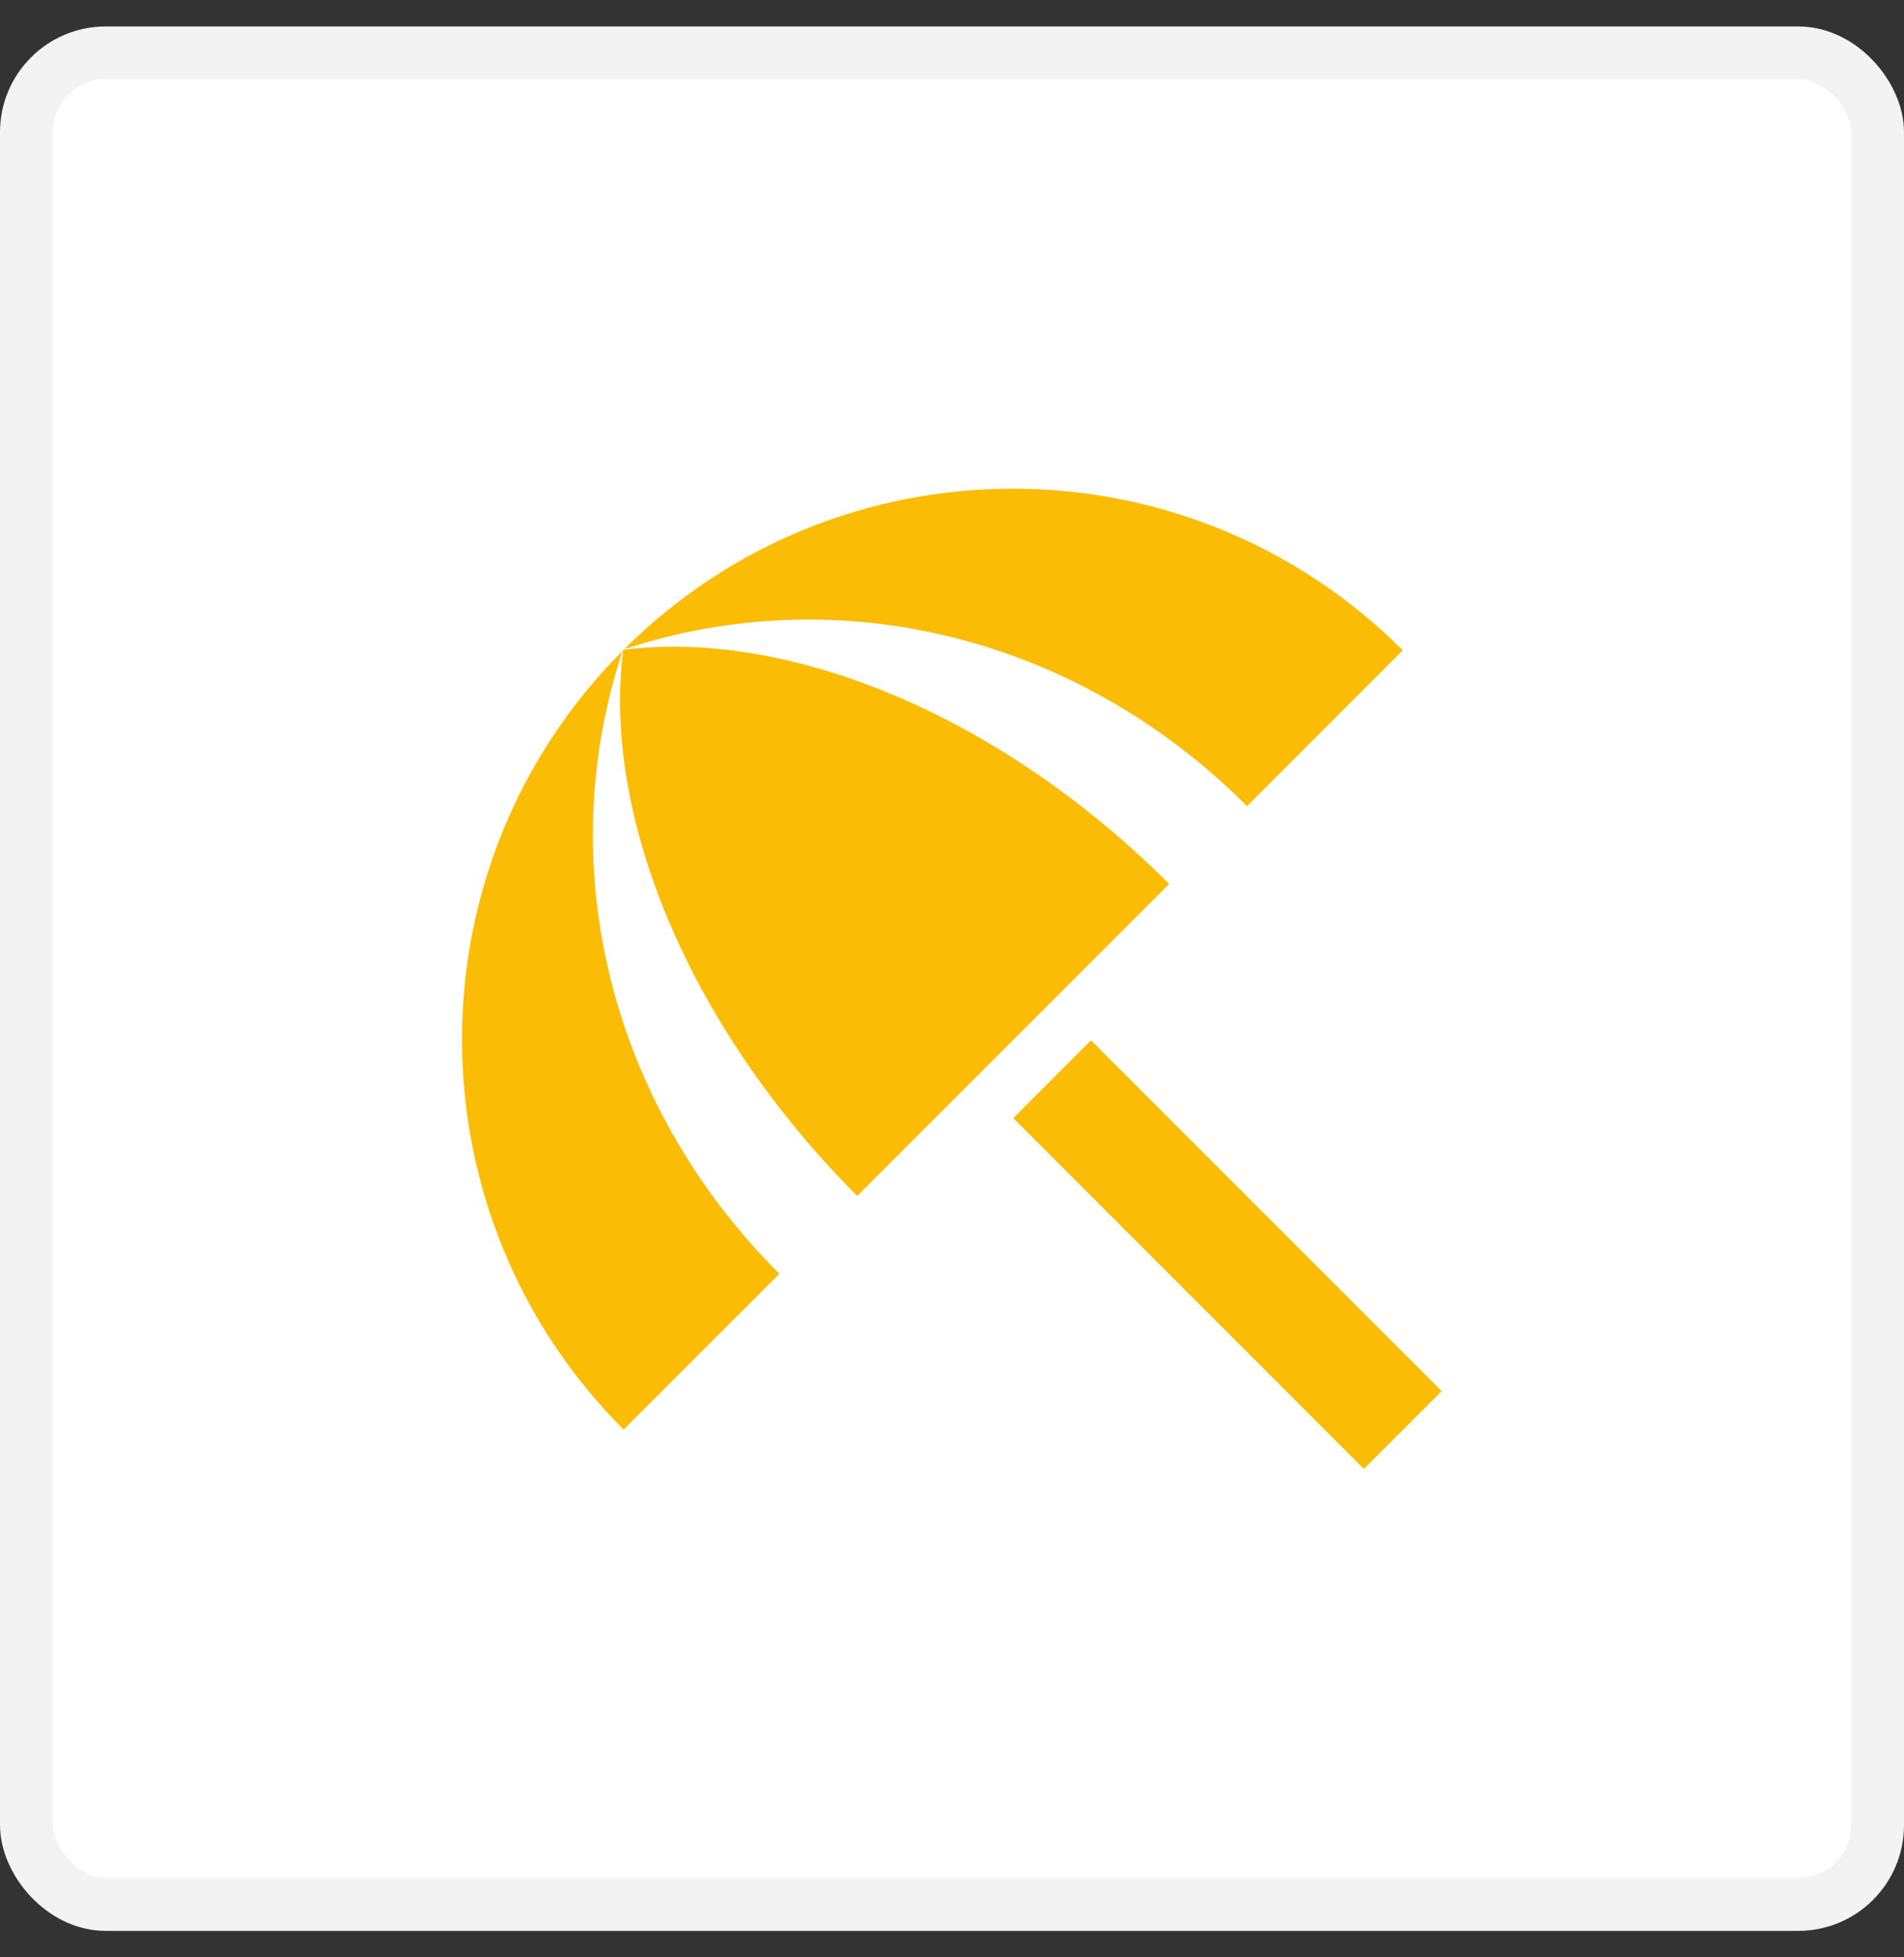
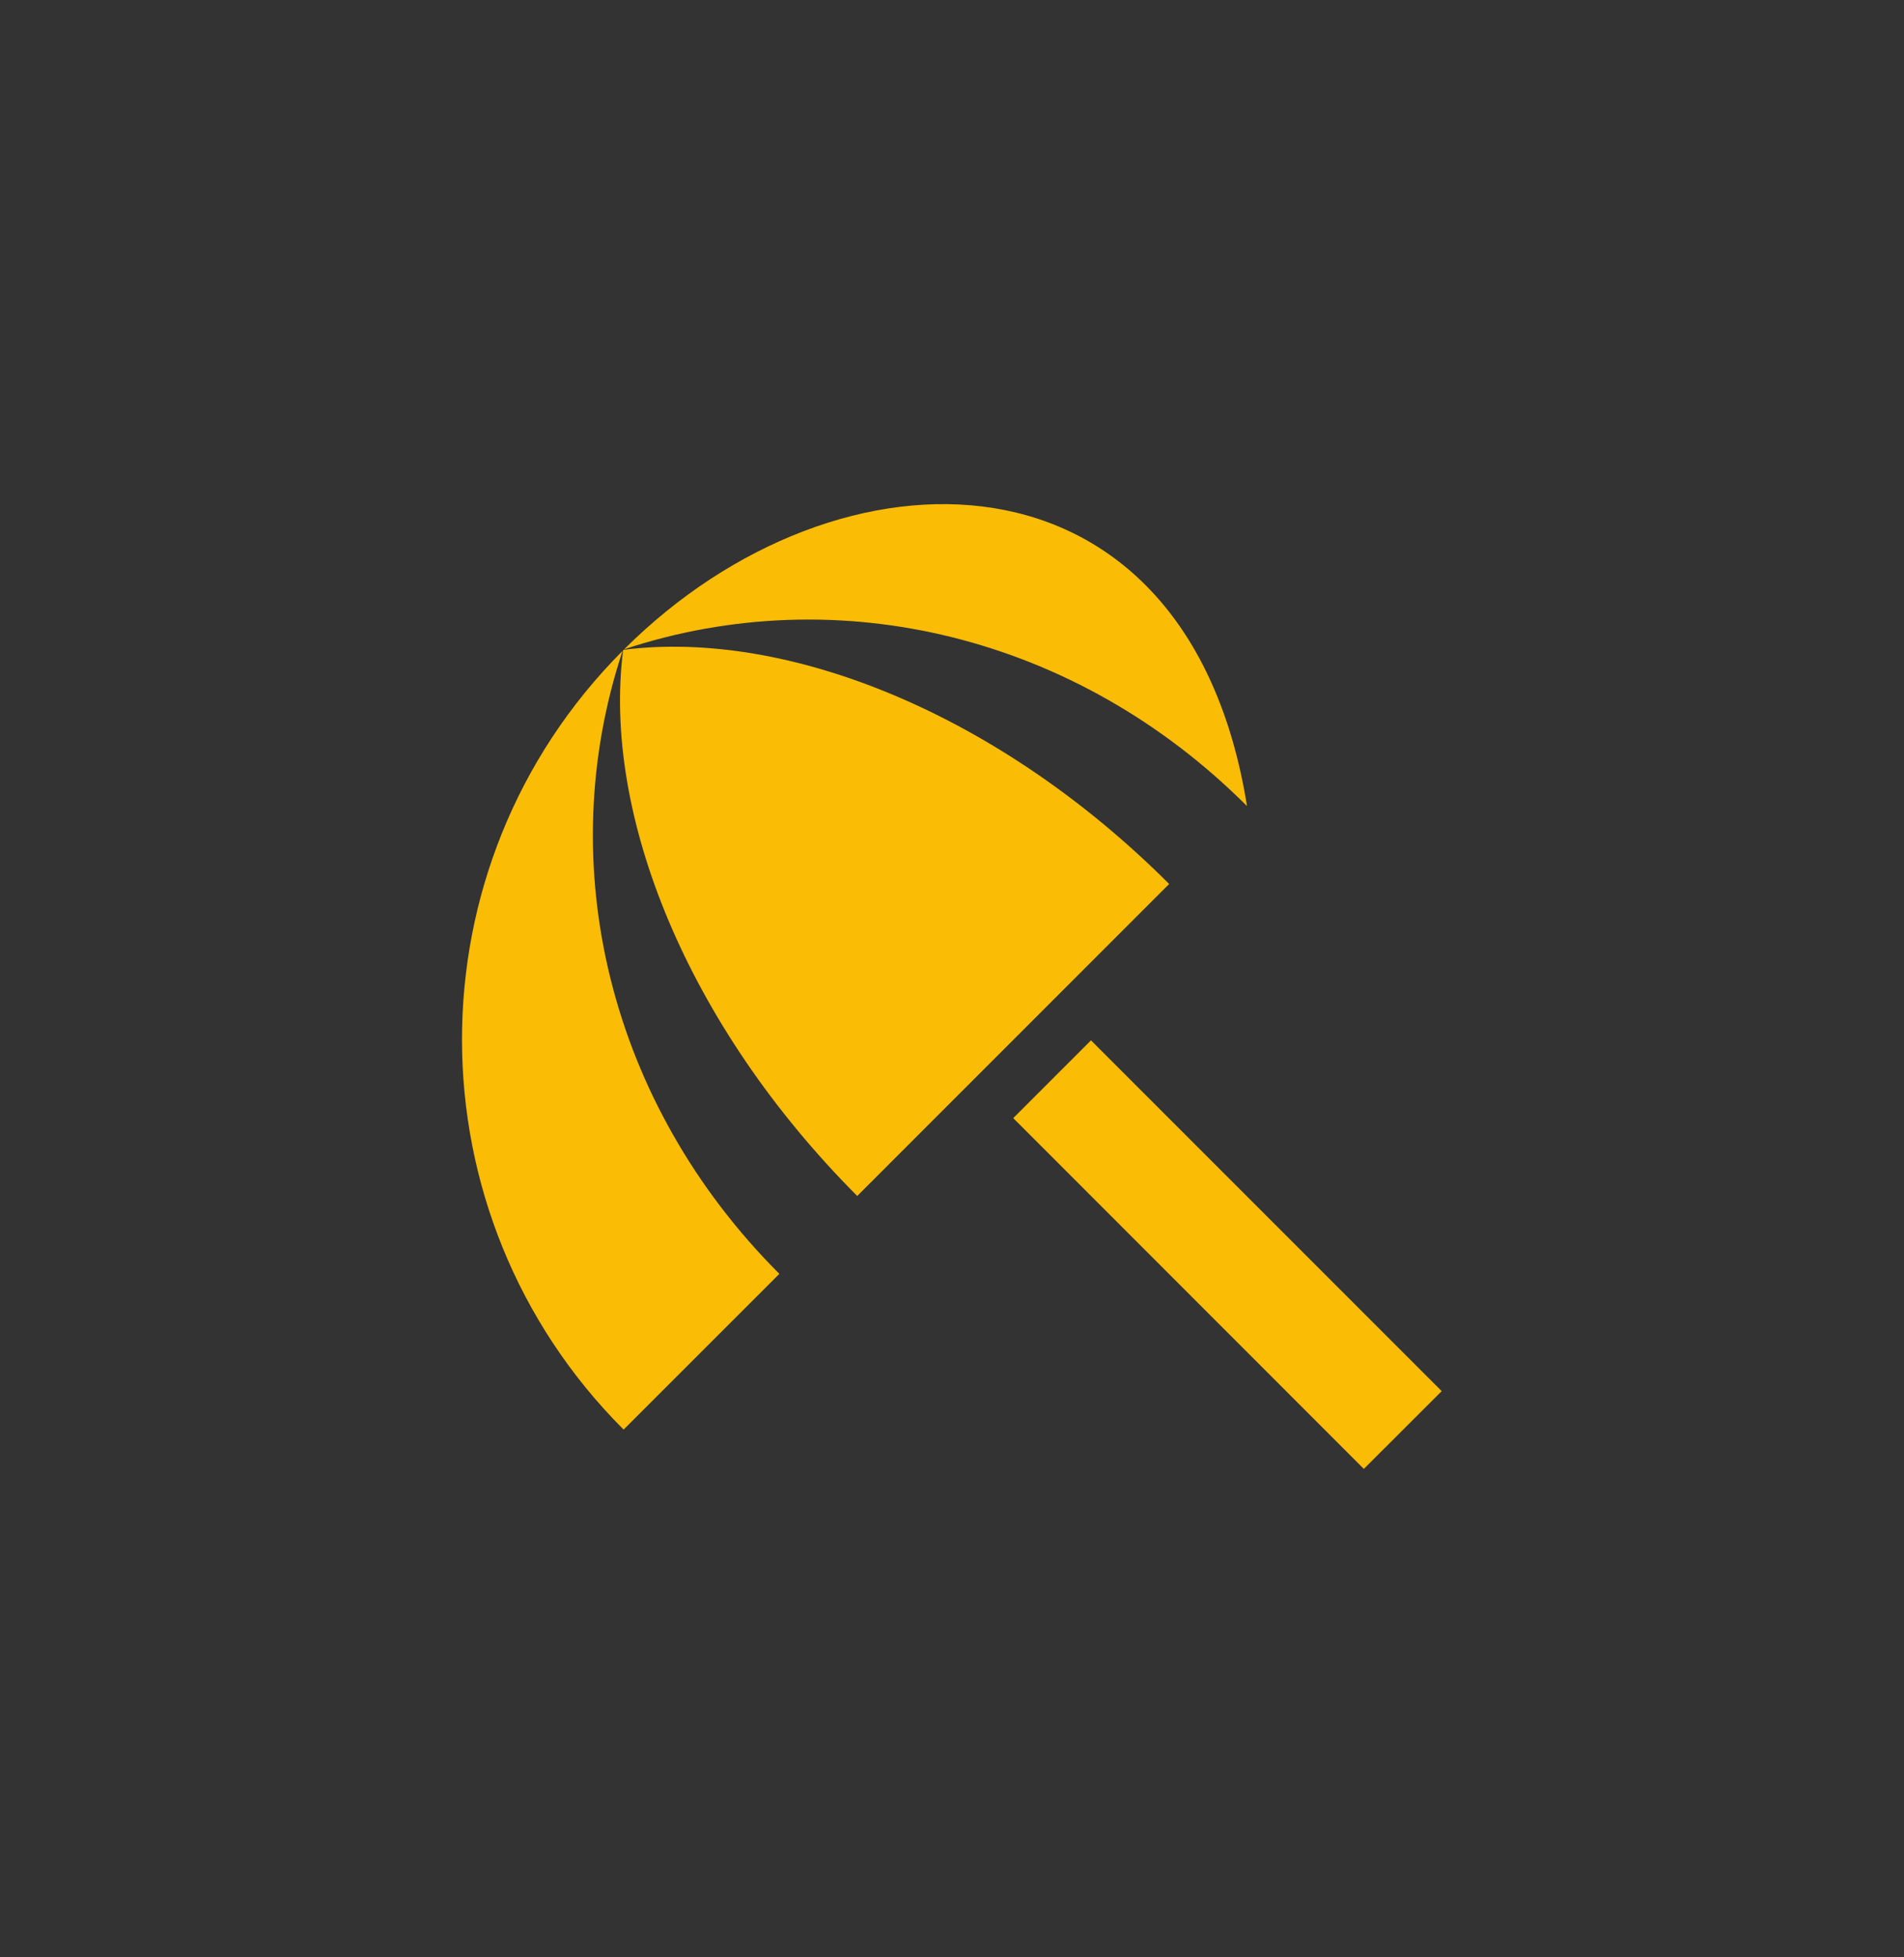
<svg xmlns="http://www.w3.org/2000/svg" width="36" height="37" viewBox="0 0 36 37" fill="none">
  <rect x="0" y="0" width="36" height="37" fill="#333333" stroke="none" />
-   <rect x="0.5" y="1" width="35" height="35" rx="1.5" fill="white" stroke="#F3F3F3" />
  <g clip-path="url(#clip0_13233_22964)">
-     <path d="M11.771 12.304C7.715 16.37 7.725 22.958 11.791 27.024L14.736 24.08C11.514 20.858 10.433 16.349 11.771 12.304ZM23.578 15.238L26.522 12.293C22.456 8.227 15.868 8.217 11.802 12.273C15.847 10.935 20.356 12.015 23.578 15.238ZM11.791 12.283L11.781 12.293C11.39 15.392 12.986 19.376 16.208 22.608L22.106 16.71C18.884 13.488 14.89 11.892 11.791 12.283ZM19.158 21.136L20.628 19.666L27.259 26.297L25.787 27.767L19.158 21.136Z" fill="#FBBC05" />
+     <path d="M11.771 12.304C7.715 16.37 7.725 22.958 11.791 27.024L14.736 24.08C11.514 20.858 10.433 16.349 11.771 12.304ZM23.578 15.238C22.456 8.227 15.868 8.217 11.802 12.273C15.847 10.935 20.356 12.015 23.578 15.238ZM11.791 12.283L11.781 12.293C11.39 15.392 12.986 19.376 16.208 22.608L22.106 16.71C18.884 13.488 14.89 11.892 11.791 12.283ZM19.158 21.136L20.628 19.666L27.259 26.297L25.787 27.767L19.158 21.136Z" fill="#FBBC05" />
  </g>
  <defs>
    <clipPath id="clip0_13233_22964">
      <rect width="24.706" height="24.706" fill="white" transform="translate(5.646 6.148)" />
    </clipPath>
  </defs>
</svg>